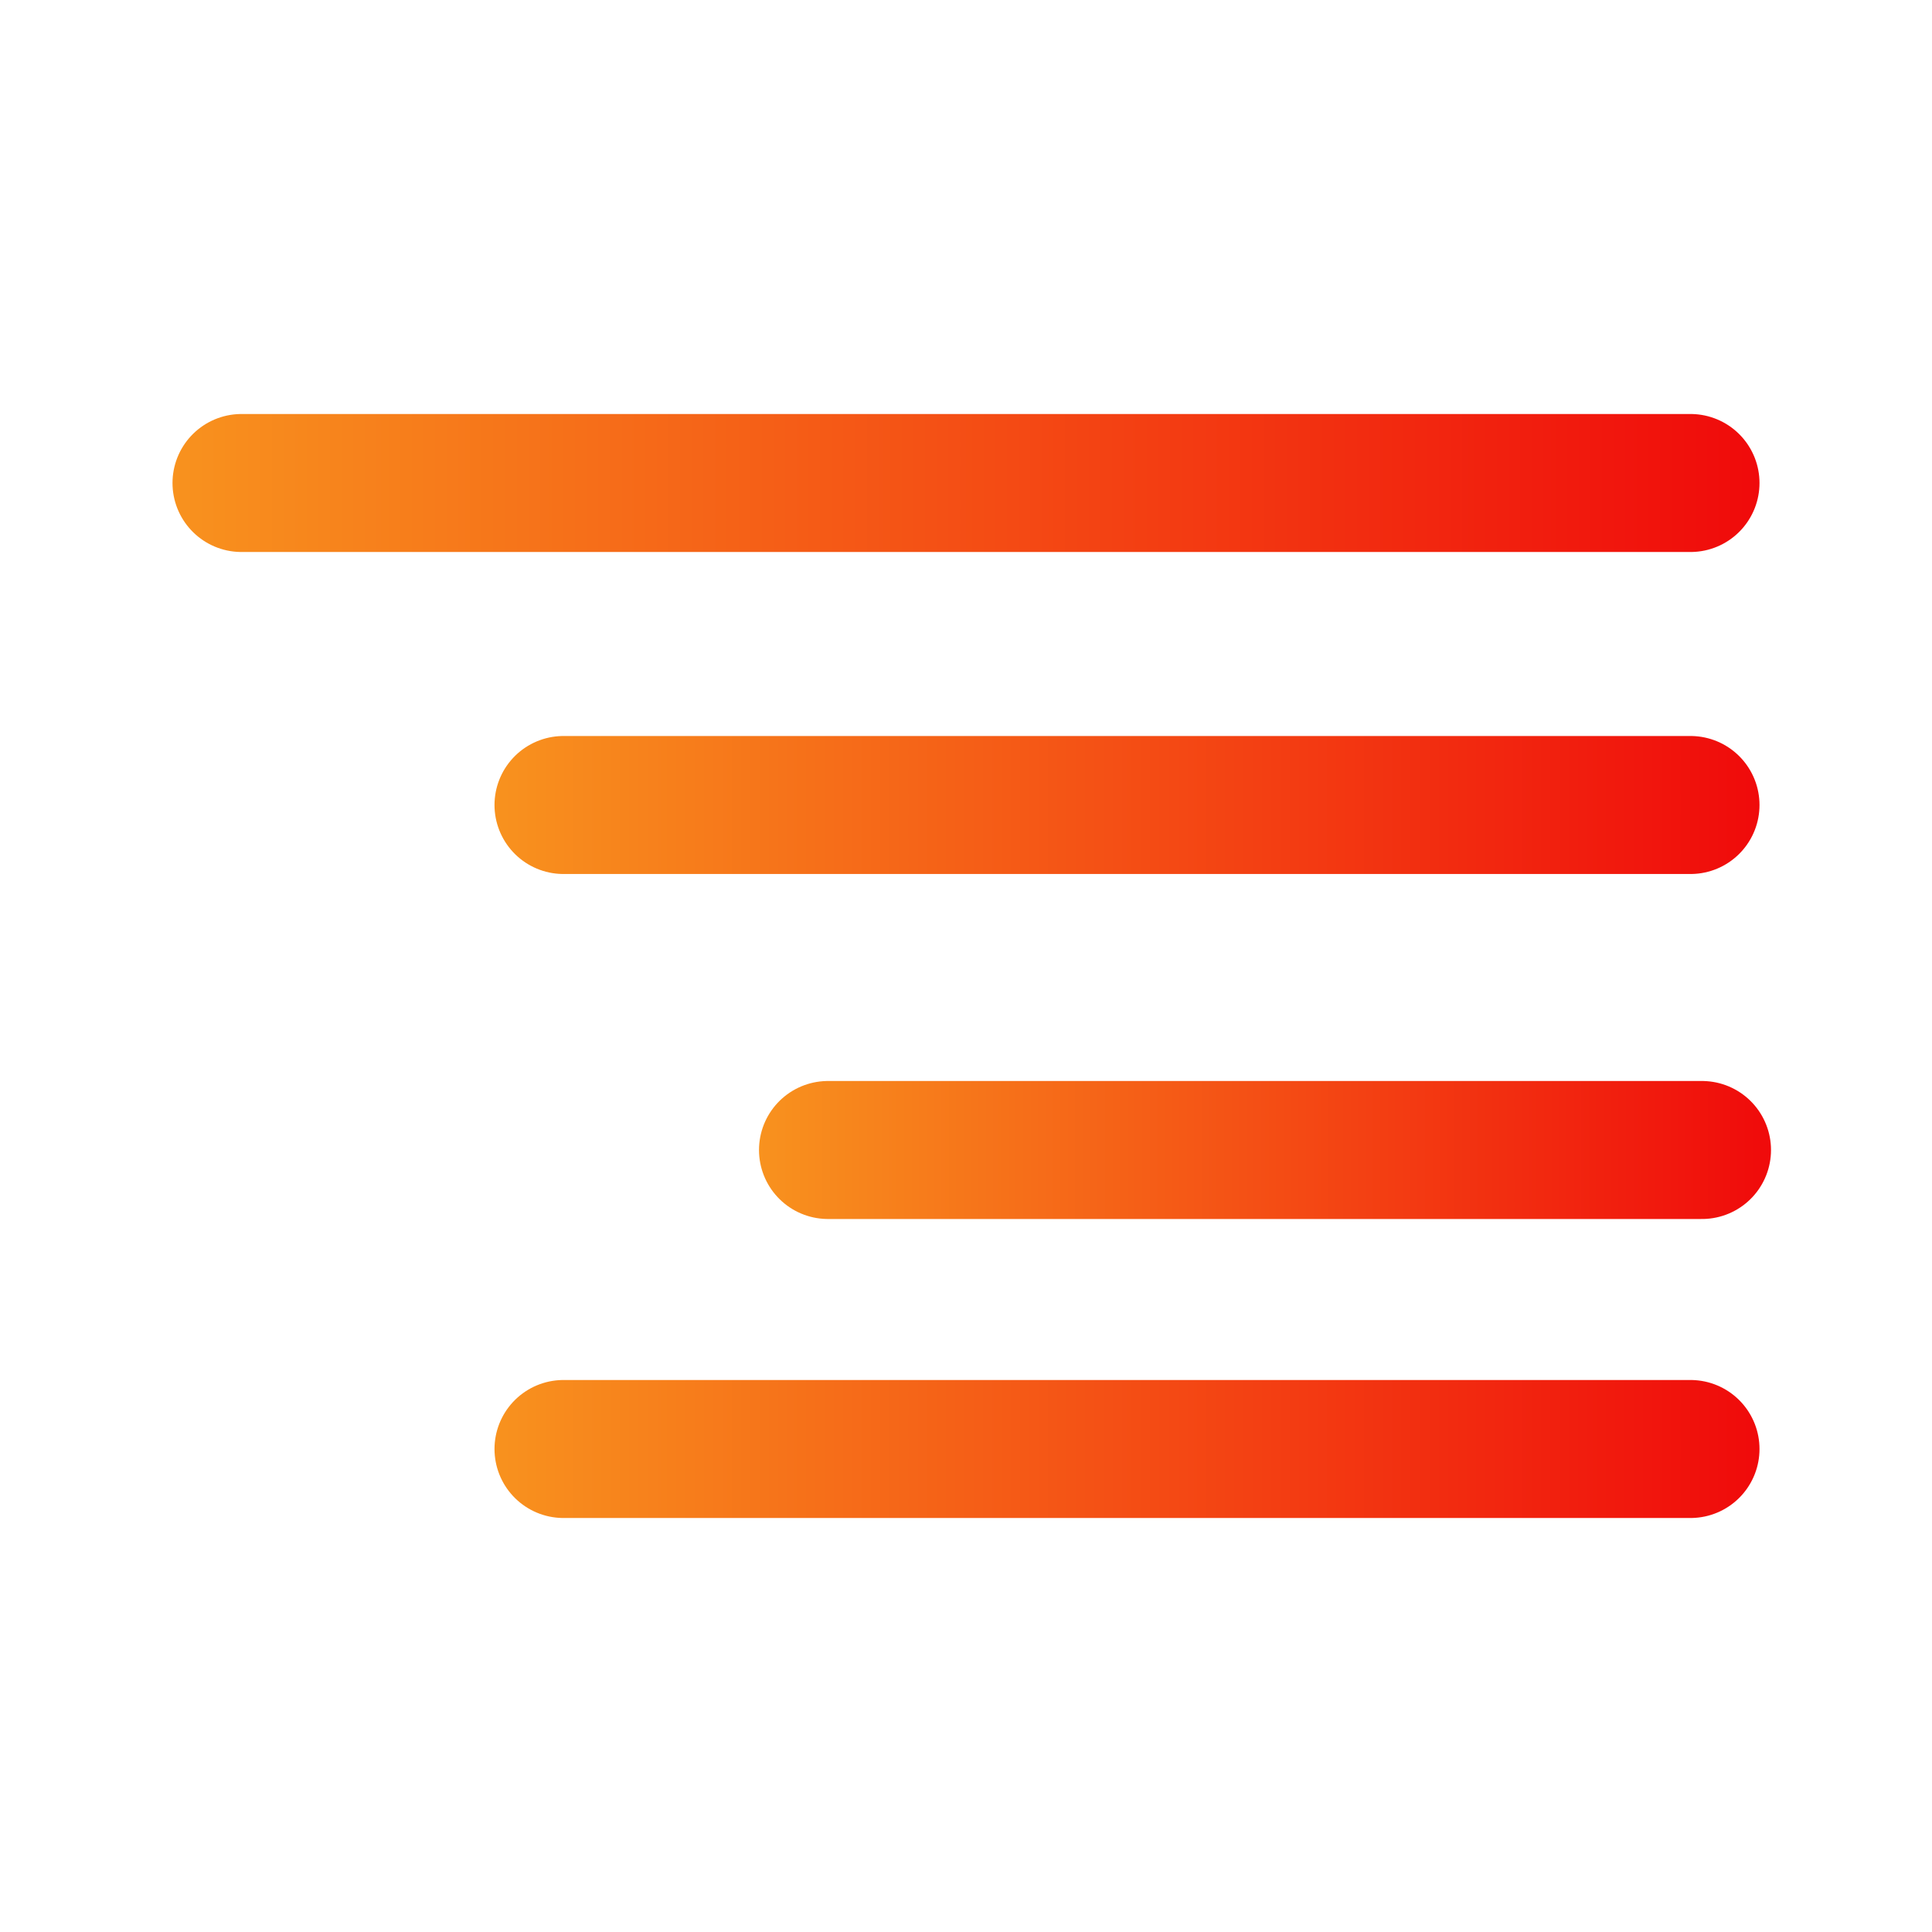
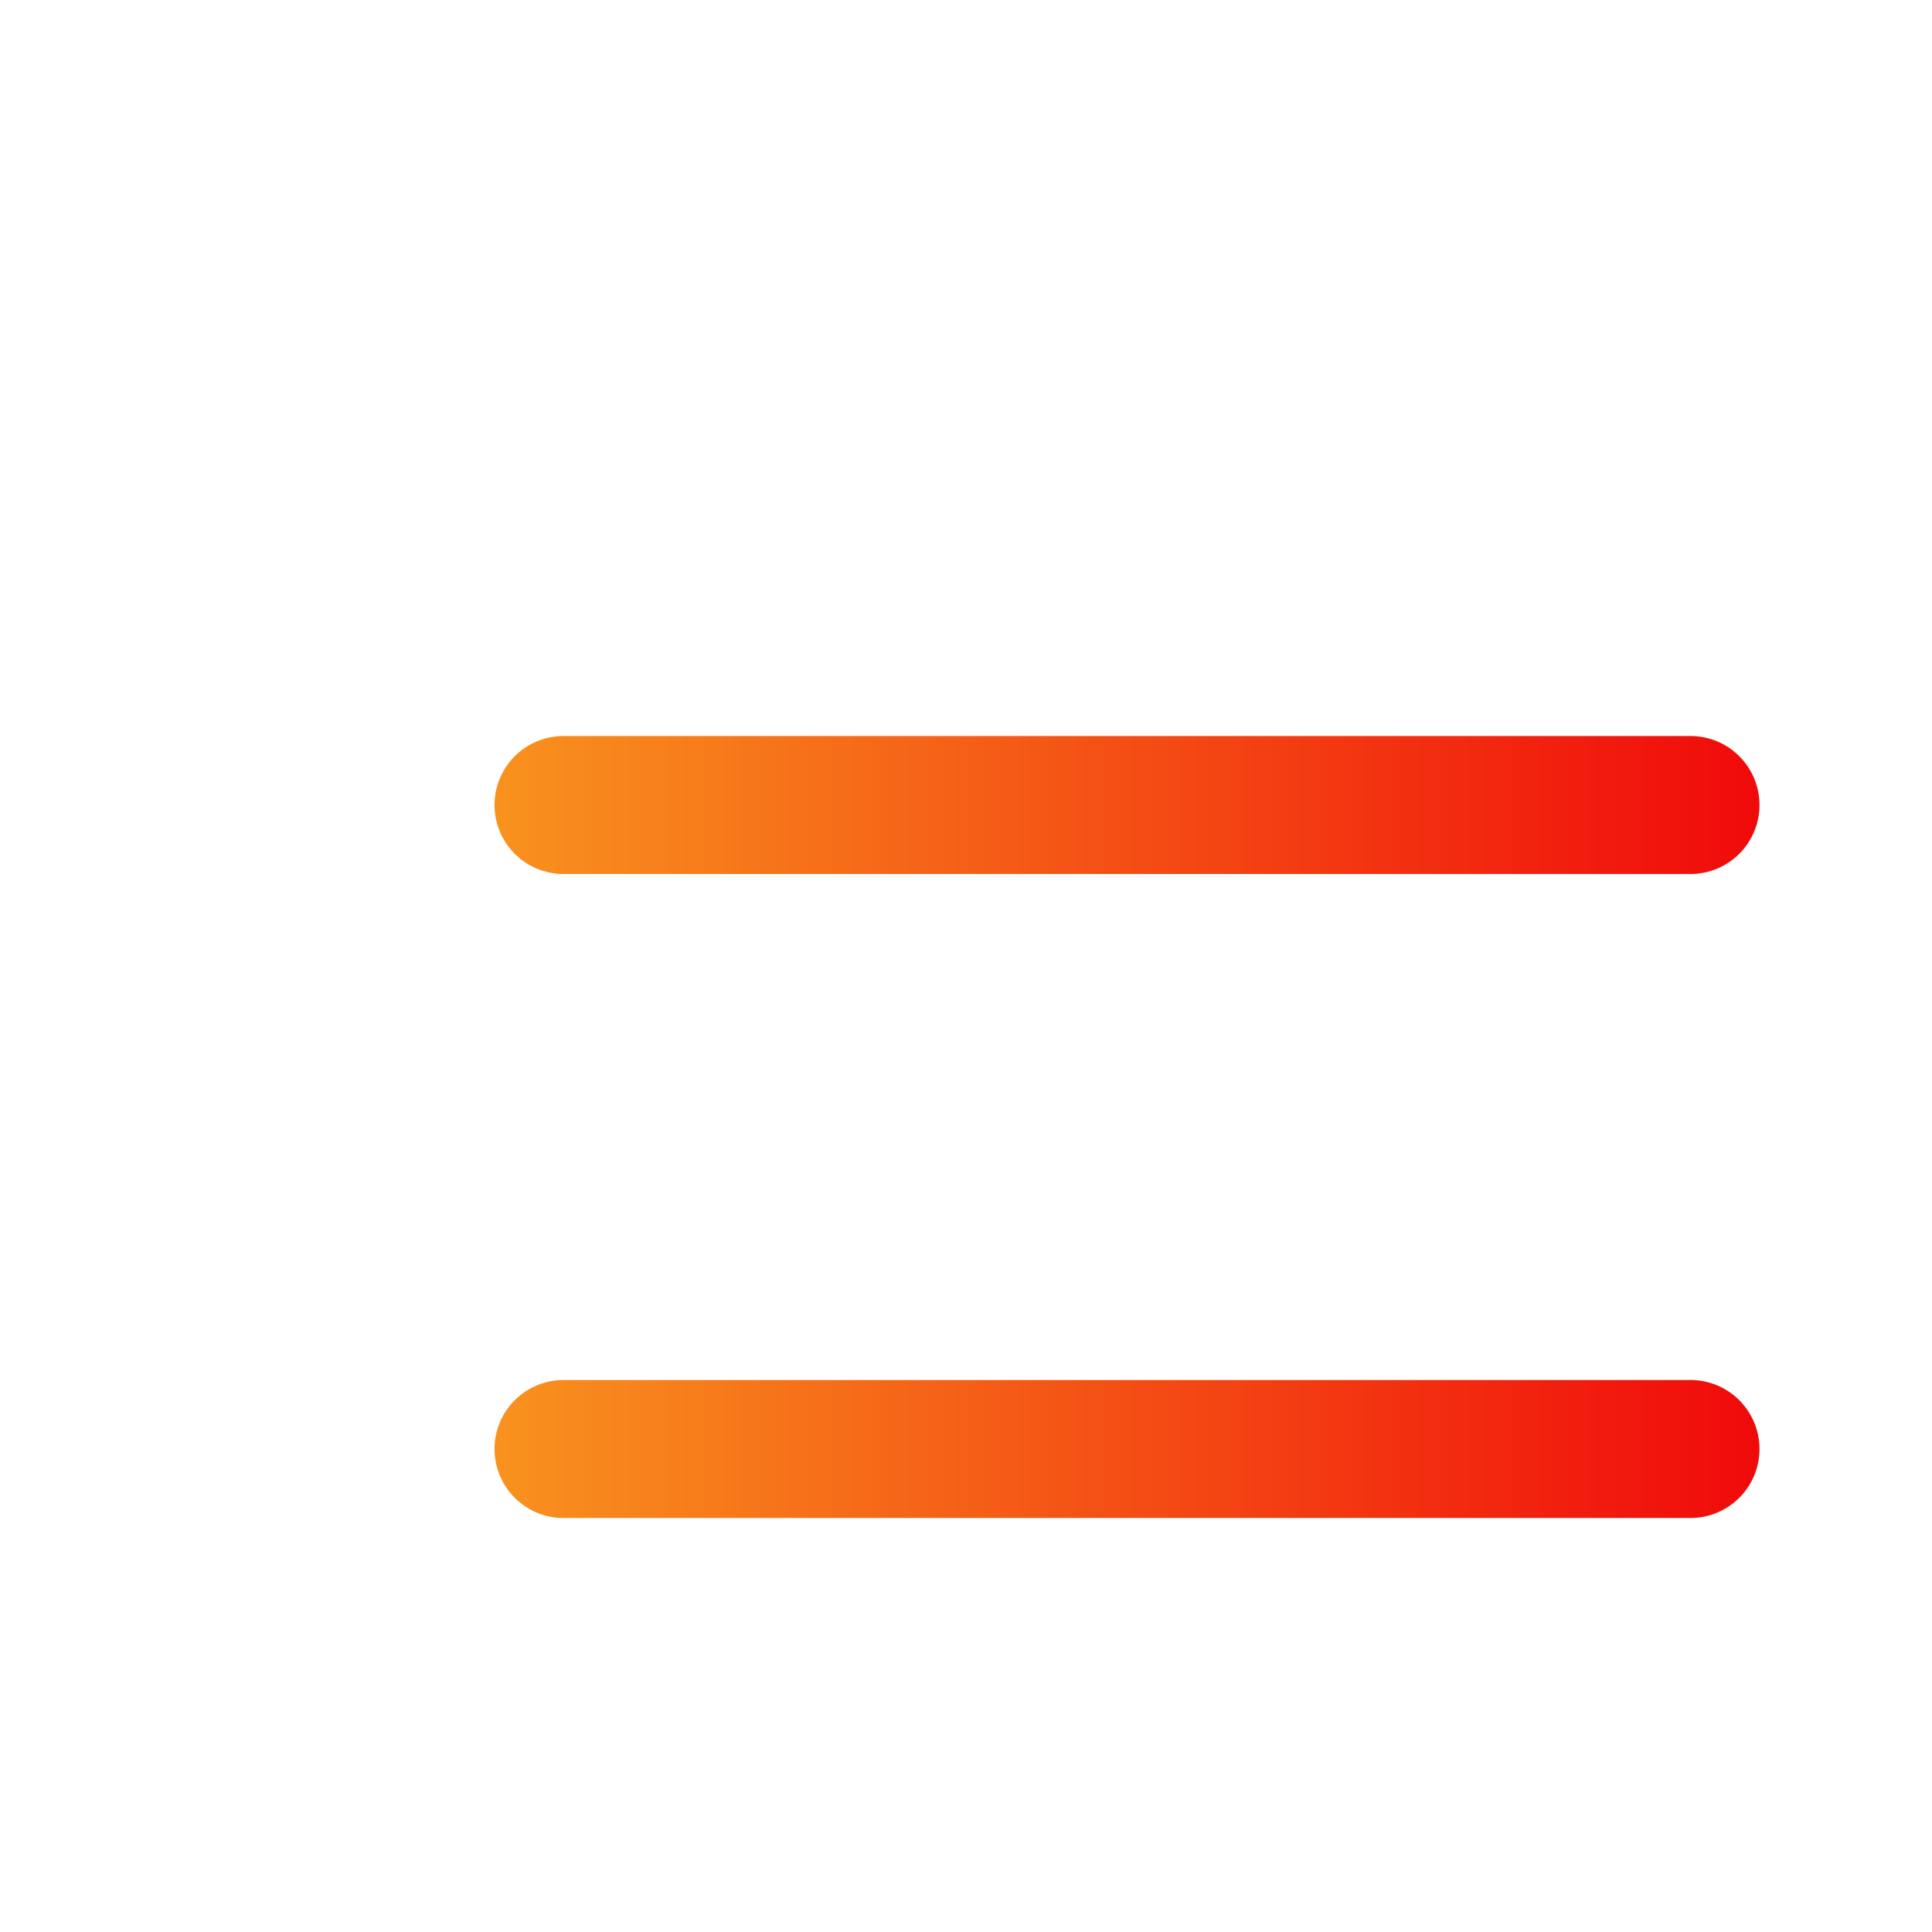
<svg xmlns="http://www.w3.org/2000/svg" xmlns:xlink="http://www.w3.org/1999/xlink" fill="none" height="42" viewBox="0 0 42 42" width="42">
  <linearGradient id="a">
    <stop offset="0" stop-color="#f8921e" />
    <stop offset="1" stop-color="#f00a0b" />
  </linearGradient>
  <linearGradient id="b">
    <stop offset="0" stop-color="#f00" />
    <stop offset=".151" stop-color="#f00" stop-opacity="0" />
  </linearGradient>
  <linearGradient id="c" gradientUnits="userSpaceOnUse" x1="10.75" x2="38.25" xlink:href="#b" y1="17.5" y2="17.5" />
  <linearGradient id="d" gradientUnits="userSpaceOnUse" x1="3.75" x2="38.25" xlink:href="#b" y1="10.5" y2="10.5" />
  <linearGradient id="e" gradientUnits="userSpaceOnUse" x1="10.75" x2="38.25" y1="31.5" y2="31.5">
    <stop offset="0" stop-color="#f00" />
    <stop offset=".154" stop-color="#f00" stop-opacity="0" />
  </linearGradient>
  <linearGradient id="f" gradientUnits="userSpaceOnUse" x1="16.5" x2="38.5" xlink:href="#b" y1="25" y2="25" />
  <linearGradient id="g" gradientUnits="userSpaceOnUse" x1="3.75" x2="38.25" xlink:href="#a" y1="10.5" y2="10.5" />
  <linearGradient id="h" gradientUnits="userSpaceOnUse" x1="10.75" x2="38.25" xlink:href="#a" y1="17.5" y2="17.5" />
  <linearGradient id="i" gradientUnits="userSpaceOnUse" x1="16.5" x2="38.5" xlink:href="#a" y1="25" y2="25" />
  <linearGradient id="j" gradientUnits="userSpaceOnUse" x1="10.75" x2="38.25" xlink:href="#a" y1="31.5" y2="31.5" />
  <g stroke-linecap="round" stroke-linejoin="round" stroke-width="3">
    <path d="m36.75 17.5h-24.5" fill="url(#c)" stroke="url(#h)" />
-     <path d="m36.75 10.5h-31.5" fill="url(#d)" stroke="url(#g)" />
-     <path d="m37 25h-19" fill="url(#f)" stroke="url(#i)" />
    <path d="m36.75 31.5h-24.5" fill="url(#e)" stroke="url(#j)" />
  </g>
</svg>